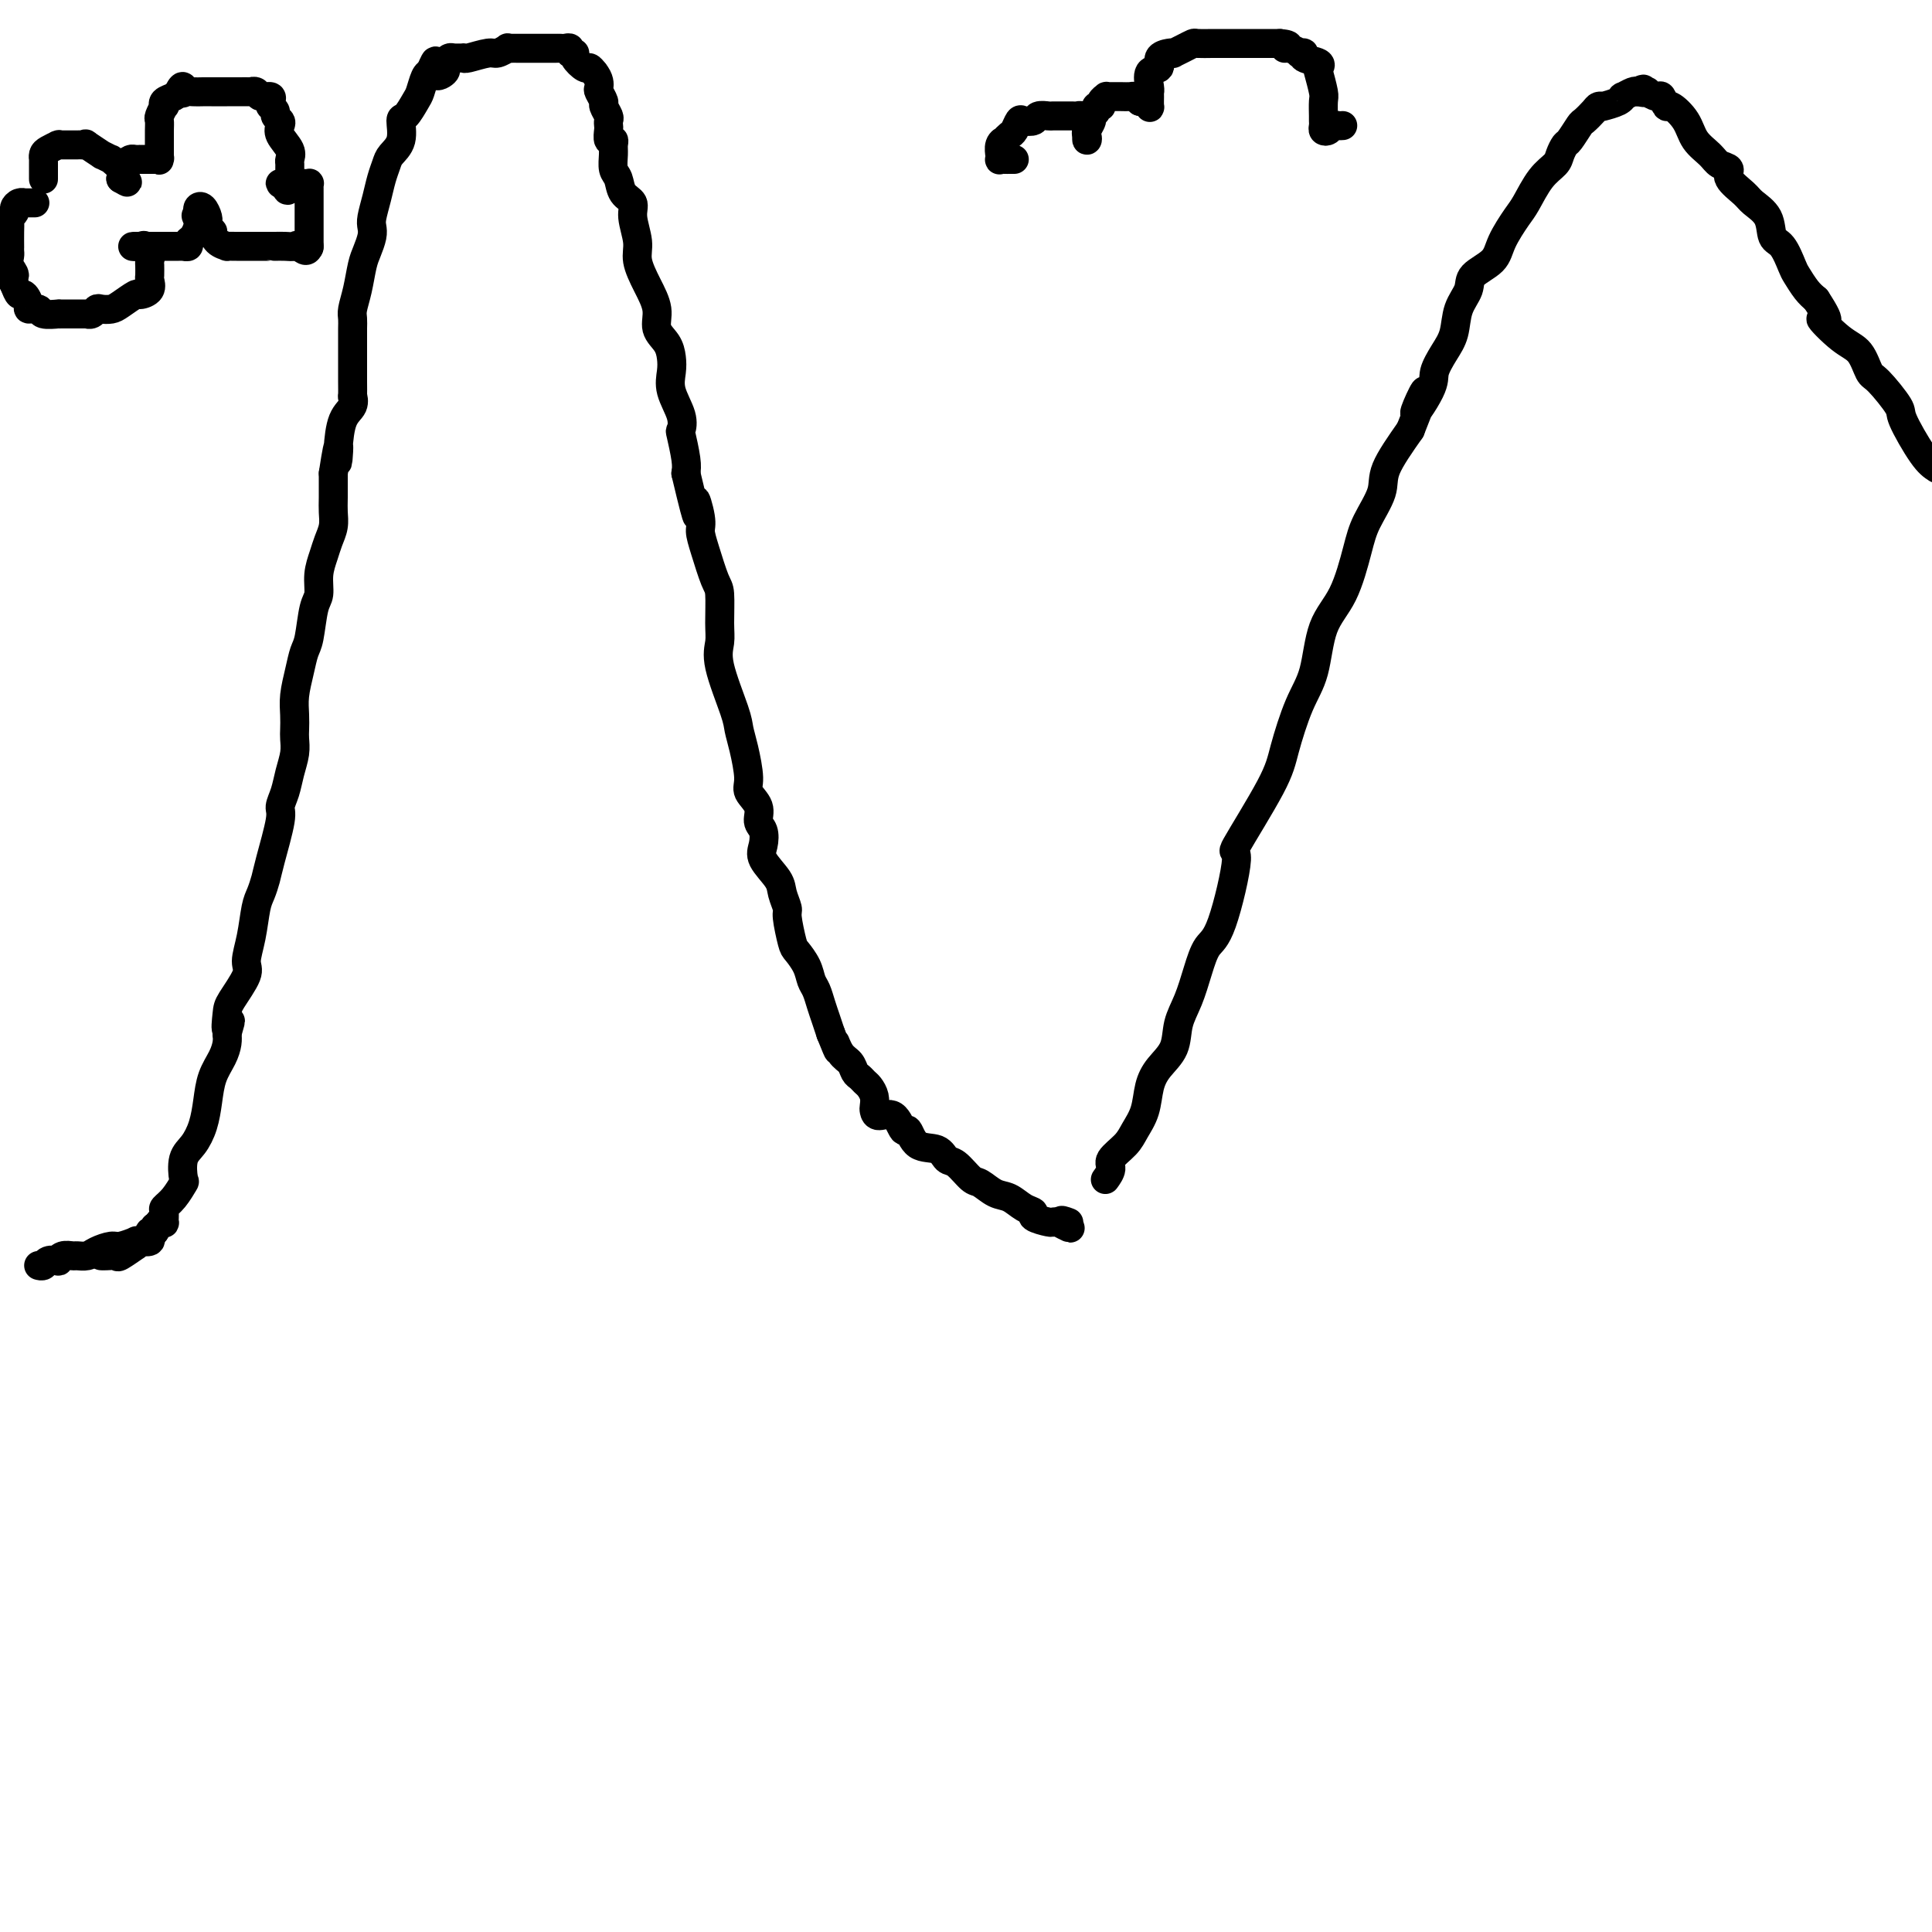
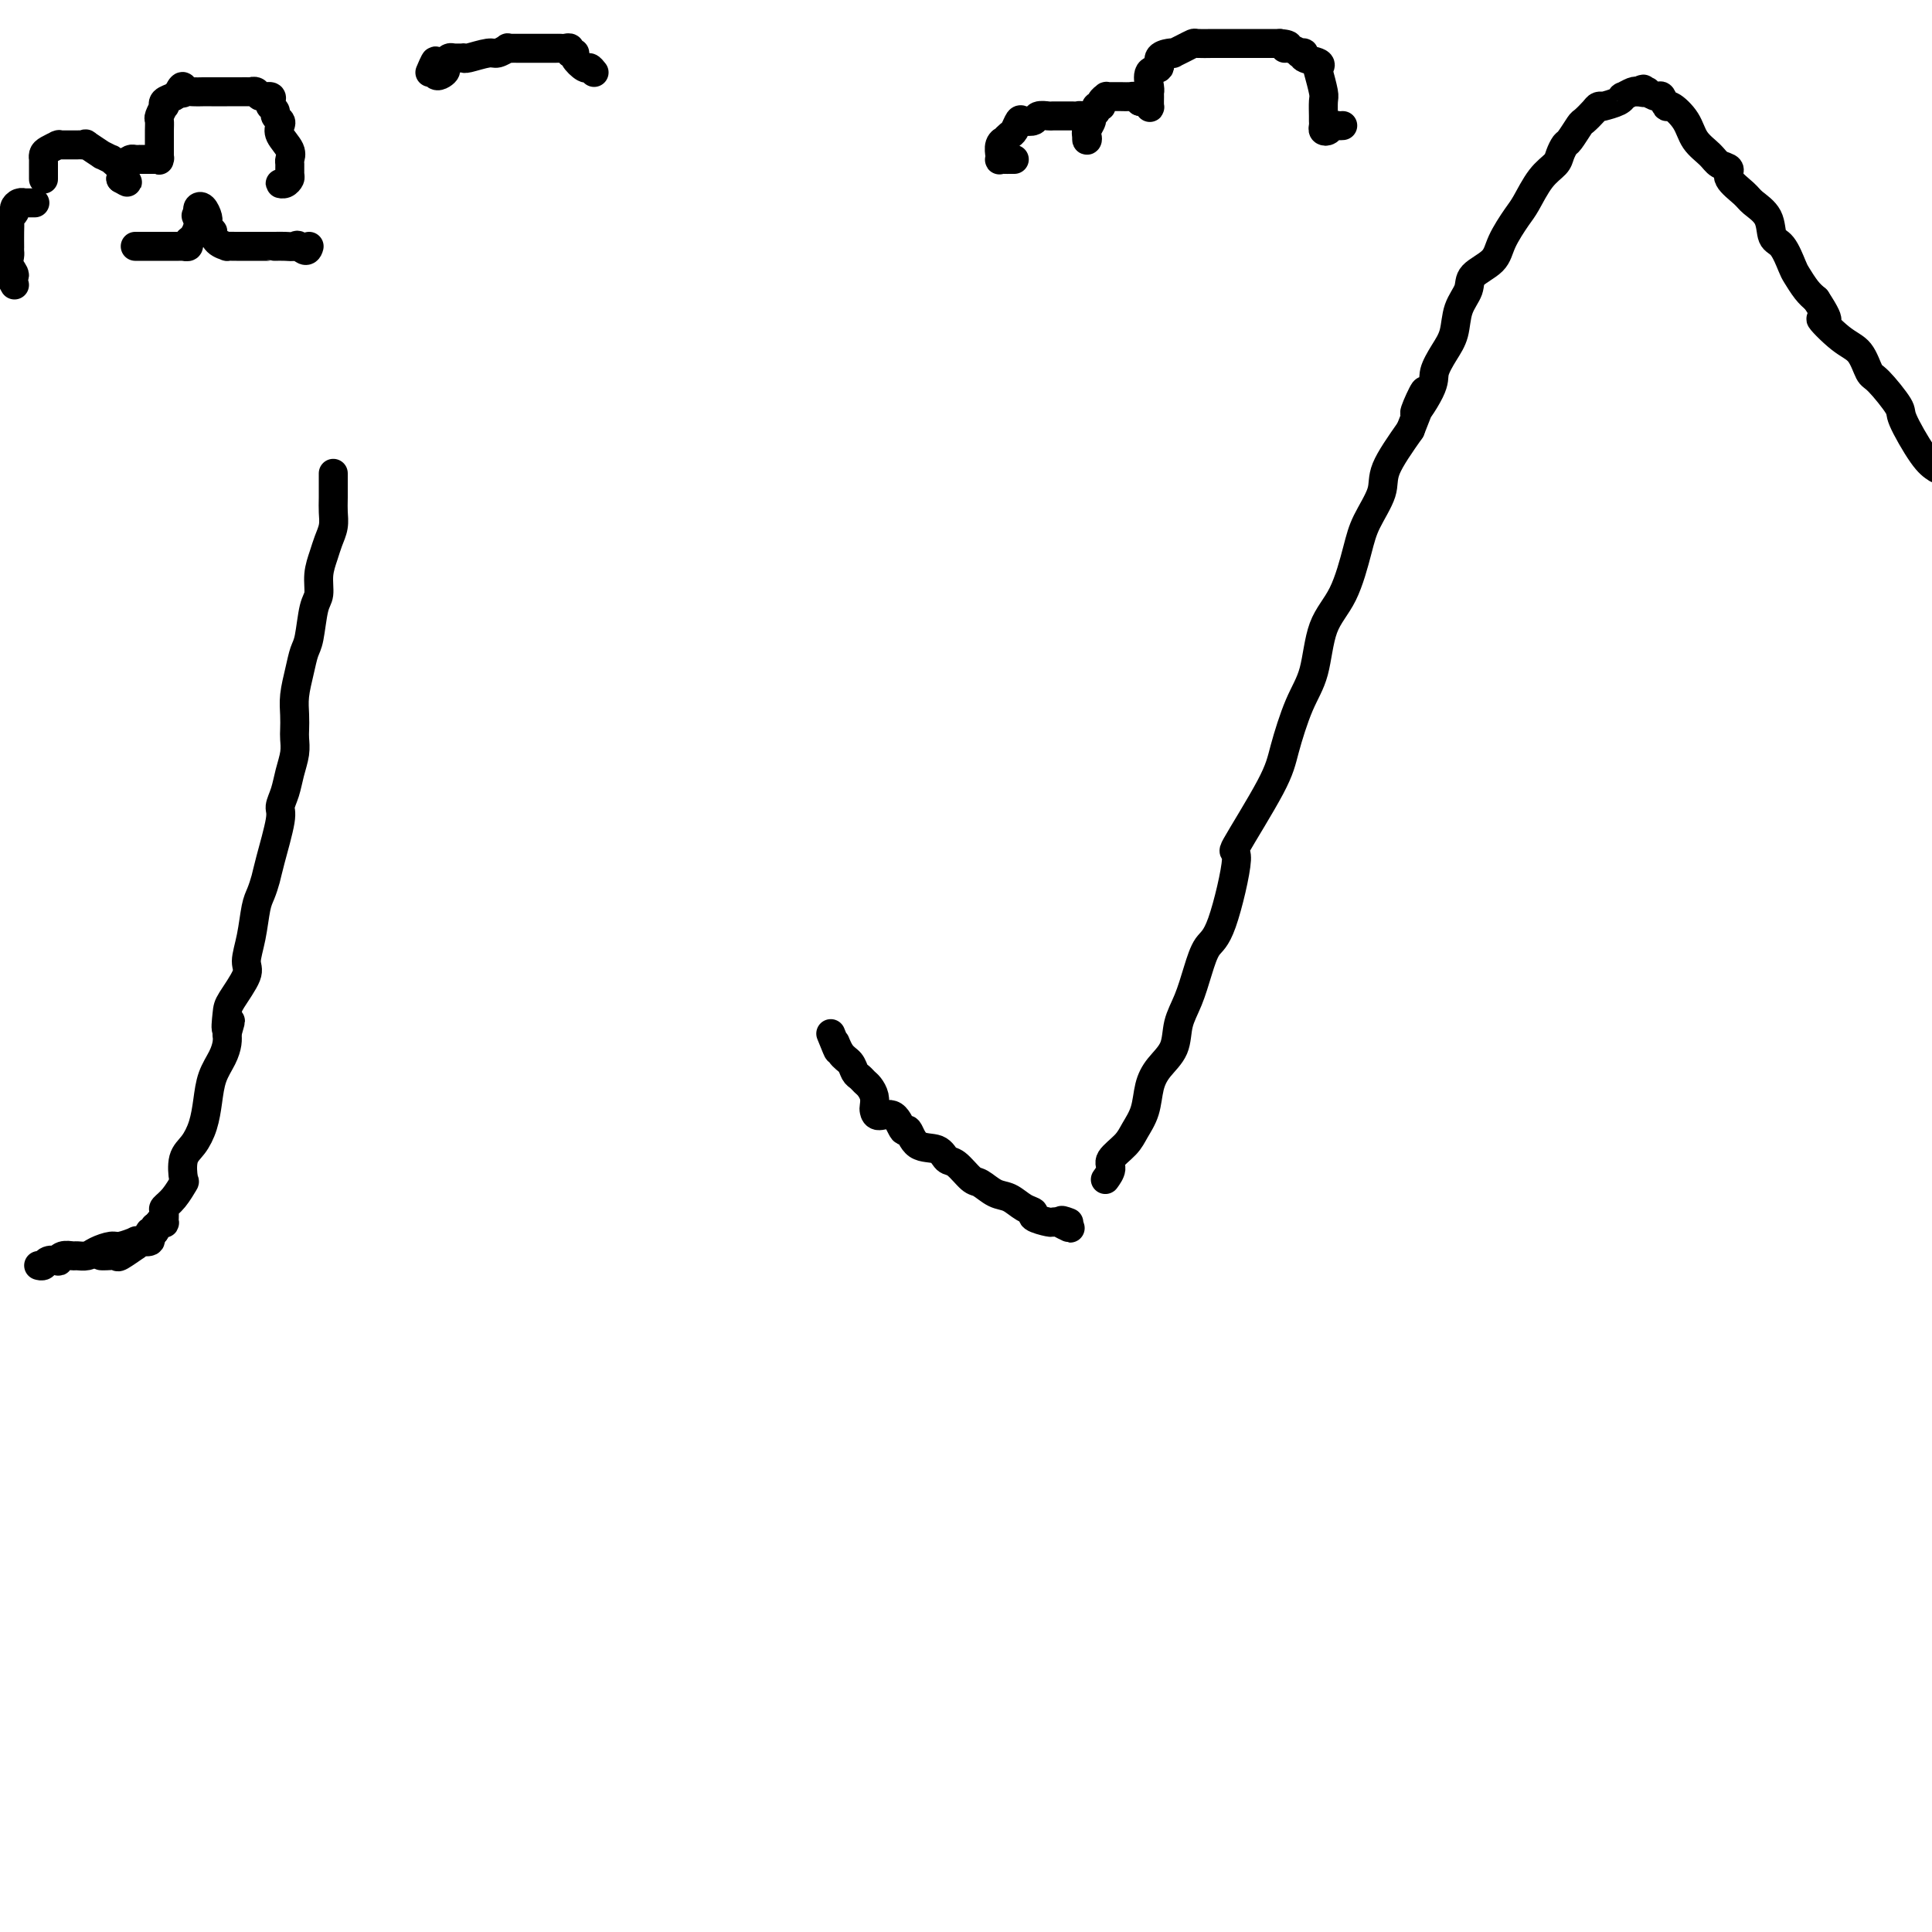
<svg xmlns="http://www.w3.org/2000/svg" viewBox="0 0 400 400" version="1.1">
  <g fill="none" stroke="#000000" stroke-width="6" stroke-linecap="round" stroke-linejoin="round">
    <path d="M21,260c-0.054,-0.005 -0.108,-0.009 0,0c0.108,0.009 0.378,0.032 1,0c0.622,-0.032 1.597,-0.117 2,0c0.403,0.117 0.236,0.438 1,0c0.764,-0.438 2.461,-1.633 3,-2c0.539,-0.367 -0.081,0.095 0,0c0.081,-0.095 0.862,-0.745 1,-1c0.138,-0.255 -0.367,-0.114 0,0c0.367,0.114 1.605,0.202 2,0c0.395,-0.202 -0.052,-0.693 0,-1c0.052,-0.307 0.603,-0.429 1,-1c0.397,-0.571 0.641,-1.592 1,-2c0.359,-0.408 0.834,-0.205 1,0c0.166,0.205 0.024,0.412 0,0c-0.024,-0.412 0.071,-1.441 0,-2c-0.071,-0.559 -0.308,-0.646 0,-1c0.308,-0.354 1.160,-0.975 2,-2c0.840,-1.025 1.668,-2.454 2,-3c0.332,-0.546 0.169,-0.210 0,-1c-0.169,-0.790 -0.345,-2.707 0,-4c0.345,-1.293 1.209,-1.963 2,-3c0.791,-1.037 1.508,-2.441 2,-4c0.492,-1.559 0.759,-3.271 1,-5c0.241,-1.729 0.456,-3.474 1,-5c0.544,-1.526 1.416,-2.834 2,-4c0.584,-1.166 0.881,-2.190 1,-3c0.119,-0.810 0.059,-1.405 0,-2" />
    <path d="M47,214c1.395,-4.870 0.383,-1.543 0,-1c-0.383,0.543 -0.138,-1.696 0,-3c0.138,-1.304 0.170,-1.672 1,-3c0.830,-1.328 2.460,-3.615 3,-5c0.540,-1.385 -0.010,-1.869 0,-3c0.010,-1.131 0.579,-2.909 1,-5c0.421,-2.091 0.695,-4.493 1,-6c0.305,-1.507 0.641,-2.118 1,-3c0.359,-0.882 0.740,-2.034 1,-3c0.260,-0.966 0.398,-1.745 1,-4c0.602,-2.255 1.668,-5.986 2,-8c0.332,-2.014 -0.069,-2.311 0,-3c0.069,-0.689 0.607,-1.769 1,-3c0.393,-1.231 0.641,-2.611 1,-4c0.359,-1.389 0.827,-2.786 1,-4c0.173,-1.214 0.049,-2.246 0,-3c-0.049,-0.754 -0.024,-1.231 0,-2c0.024,-0.769 0.048,-1.830 0,-3c-0.048,-1.170 -0.168,-2.449 0,-4c0.168,-1.551 0.623,-3.372 1,-5c0.377,-1.628 0.674,-3.061 1,-4c0.326,-0.939 0.679,-1.385 1,-3c0.321,-1.615 0.611,-4.399 1,-6c0.389,-1.601 0.879,-2.017 1,-3c0.121,-0.983 -0.125,-2.532 0,-4c0.125,-1.468 0.622,-2.856 1,-4c0.378,-1.144 0.637,-2.044 1,-3c0.363,-0.956 0.829,-1.968 1,-3c0.171,-1.032 0.046,-2.086 0,-3c-0.046,-0.914 -0.013,-1.690 0,-3c0.013,-1.310 0.007,-3.155 0,-5" />
-     <path d="M69,98c1.472,-9.618 1.151,-4.662 1,-3c-0.151,1.662 -0.131,0.031 0,-2c0.131,-2.031 0.375,-4.463 1,-6c0.625,-1.537 1.632,-2.178 2,-3c0.368,-0.822 0.099,-1.824 0,-2c-0.099,-0.176 -0.026,0.472 0,0c0.026,-0.472 0.007,-2.066 0,-3c-0.007,-0.934 -0.002,-1.209 0,-2c0.002,-0.791 0.001,-2.099 0,-3c-0.001,-0.901 -0.001,-1.395 0,-2c0.001,-0.605 0.003,-1.322 0,-2c-0.003,-0.678 -0.012,-1.319 0,-2c0.012,-0.681 0.044,-1.403 0,-2c-0.044,-0.597 -0.166,-1.070 0,-2c0.166,-0.930 0.619,-2.319 1,-4c0.381,-1.681 0.690,-3.656 1,-5c0.310,-1.344 0.622,-2.056 1,-3c0.378,-0.944 0.822,-2.118 1,-3c0.178,-0.882 0.089,-1.472 0,-2c-0.089,-0.528 -0.180,-0.995 0,-2c0.180,-1.005 0.630,-2.550 1,-4c0.370,-1.450 0.659,-2.806 1,-4c0.341,-1.194 0.734,-2.226 1,-3c0.266,-0.774 0.404,-1.289 1,-2c0.596,-0.711 1.651,-1.617 2,-3c0.349,-1.383 -0.009,-3.242 0,-4c0.009,-0.758 0.384,-0.413 1,-1c0.616,-0.587 1.475,-2.106 2,-3c0.525,-0.894 0.718,-1.164 1,-2c0.282,-0.836 0.652,-2.239 1,-3c0.348,-0.761 0.674,-0.881 1,-1" />
    <path d="M89,15c1.963,-4.654 0.869,-1.289 1,0c0.131,1.289 1.487,0.503 2,0c0.513,-0.503 0.184,-0.723 0,-1c-0.184,-0.277 -0.221,-0.610 0,-1c0.221,-0.390 0.700,-0.837 1,-1c0.300,-0.163 0.420,-0.043 1,0c0.580,0.043 1.619,0.007 2,0c0.381,-0.007 0.104,0.013 0,0c-0.104,-0.013 -0.034,-0.060 0,0c0.034,0.060 0.033,0.226 1,0c0.967,-0.226 2.903,-0.845 4,-1c1.097,-0.155 1.355,0.155 2,0c0.645,-0.155 1.679,-0.773 2,-1c0.321,-0.227 -0.069,-0.061 0,0c0.069,0.061 0.599,0.016 1,0c0.401,-0.016 0.675,-0.004 1,0c0.325,0.004 0.703,0.001 1,0c0.297,-0.001 0.513,-0.000 1,0c0.487,0.000 1.244,0.000 2,0c0.756,-0.000 1.512,0.000 2,0c0.488,-0.000 0.709,-0.001 1,0c0.291,0.001 0.651,0.004 1,0c0.349,-0.004 0.686,-0.016 1,0c0.314,0.016 0.604,0.058 1,0c0.396,-0.058 0.897,-0.218 1,0c0.103,0.218 -0.194,0.814 0,1c0.194,0.186 0.878,-0.039 1,0c0.122,0.039 -0.318,0.340 0,1c0.318,0.660 1.393,1.678 2,2c0.607,0.322 0.745,-0.051 1,0c0.255,0.051 0.628,0.525 1,1" />
-     <path d="M123,15c1.172,1.423 1.102,2.479 1,3c-0.102,0.521 -0.238,0.507 0,1c0.238,0.493 0.848,1.494 1,2c0.152,0.506 -0.155,0.515 0,1c0.155,0.485 0.773,1.444 1,2c0.227,0.556 0.065,0.709 0,1c-0.065,0.291 -0.031,0.722 0,1c0.031,0.278 0.061,0.405 0,1c-0.061,0.595 -0.213,1.658 0,2c0.213,0.342 0.793,-0.037 1,0c0.207,0.037 0.043,0.489 0,1c-0.043,0.511 0.035,1.081 0,2c-0.035,0.919 -0.182,2.187 0,3c0.182,0.813 0.694,1.172 1,2c0.306,0.828 0.406,2.124 1,3c0.594,0.876 1.681,1.332 2,2c0.319,0.668 -0.131,1.550 0,3c0.131,1.450 0.842,3.469 1,5c0.158,1.531 -0.238,2.573 0,4c0.238,1.427 1.111,3.239 2,5c0.889,1.761 1.794,3.471 2,5c0.206,1.529 -0.287,2.876 0,4c0.287,1.124 1.352,2.026 2,3c0.648,0.974 0.878,2.020 1,3c0.122,0.980 0.137,1.894 0,3c-0.137,1.106 -0.425,2.404 0,4c0.425,1.596 1.564,3.491 2,5c0.436,1.509 0.168,2.631 0,3c-0.168,0.369 -0.238,-0.016 0,1c0.238,1.016 0.782,3.433 1,5c0.218,1.567 0.109,2.283 0,3" />
-     <path d="M142,98c3.329,14.055 2.152,7.692 2,6c-0.152,-1.692 0.719,1.286 1,3c0.281,1.714 -0.030,2.163 0,3c0.030,0.837 0.401,2.061 1,4c0.599,1.939 1.426,4.593 2,6c0.574,1.407 0.896,1.567 1,3c0.104,1.433 -0.011,4.140 0,6c0.011,1.860 0.149,2.872 0,4c-0.149,1.128 -0.586,2.371 0,5c0.586,2.629 2.193,6.643 3,9c0.807,2.357 0.812,3.057 1,4c0.188,0.943 0.557,2.129 1,4c0.443,1.871 0.959,4.426 1,6c0.041,1.574 -0.395,2.168 0,3c0.395,0.832 1.620,1.901 2,3c0.380,1.099 -0.084,2.226 0,3c0.084,0.774 0.715,1.193 1,2c0.285,0.807 0.224,2.003 0,3c-0.224,0.997 -0.611,1.797 0,3c0.611,1.203 2.219,2.809 3,4c0.781,1.191 0.733,1.967 1,3c0.267,1.033 0.849,2.324 1,3c0.151,0.676 -0.128,0.737 0,2c0.128,1.263 0.664,3.727 1,5c0.336,1.273 0.471,1.355 1,2c0.529,0.645 1.451,1.852 2,3c0.549,1.148 0.724,2.236 1,3c0.276,0.764 0.651,1.205 1,2c0.349,0.795 0.671,1.945 1,3c0.329,1.055 0.665,2.016 1,3c0.335,0.984 0.667,1.992 1,3" />
    <path d="M172,214c2.361,5.926 1.262,2.739 1,2c-0.262,-0.739 0.311,0.968 1,2c0.689,1.032 1.494,1.389 2,2c0.506,0.611 0.714,1.476 1,2c0.286,0.524 0.651,0.708 1,1c0.349,0.292 0.682,0.694 1,1c0.318,0.306 0.622,0.517 1,1c0.378,0.483 0.829,1.236 1,2c0.171,0.764 0.063,1.537 0,2c-0.063,0.463 -0.081,0.615 0,1c0.081,0.385 0.260,1.004 1,1c0.740,-0.004 2.040,-0.630 3,0c0.960,0.630 1.580,2.516 2,3c0.420,0.484 0.639,-0.433 1,0c0.361,0.433 0.863,2.218 2,3c1.137,0.782 2.909,0.561 4,1c1.091,0.439 1.503,1.536 2,2c0.497,0.464 1.081,0.294 2,1c0.919,0.706 2.175,2.287 3,3c0.825,0.713 1.221,0.558 2,1c0.779,0.442 1.943,1.480 3,2c1.057,0.520 2.006,0.521 3,1c0.994,0.479 2.031,1.435 3,2c0.969,0.565 1.870,0.740 2,1c0.130,0.260 -0.512,0.606 0,1c0.512,0.394 2.176,0.837 3,1c0.824,0.163 0.807,0.047 1,0c0.193,-0.047 0.597,-0.023 1,0" />
    <path d="M219,253c4.655,2.476 1.792,0.667 1,0c-0.792,-0.667 0.488,-0.190 1,0c0.512,0.190 0.256,0.095 0,0" />
    <path d="M229,244c-0.134,0.185 -0.269,0.371 0,0c0.269,-0.371 0.940,-1.297 1,-2c0.060,-0.703 -0.493,-1.181 0,-2c0.493,-0.819 2.032,-1.979 3,-3c0.968,-1.021 1.366,-1.903 2,-3c0.634,-1.097 1.503,-2.410 2,-4c0.497,-1.590 0.622,-3.455 1,-5c0.378,-1.545 1.007,-2.768 2,-4c0.993,-1.232 2.348,-2.473 3,-4c0.652,-1.527 0.599,-3.339 1,-5c0.401,-1.661 1.255,-3.170 2,-5c0.745,-1.830 1.380,-3.983 2,-6c0.620,-2.017 1.223,-3.900 2,-5c0.777,-1.100 1.726,-1.416 3,-5c1.274,-3.584 2.872,-10.436 3,-13c0.128,-2.564 -1.213,-0.842 0,-3c1.213,-2.158 4.981,-8.197 7,-12c2.019,-3.803 2.291,-5.370 3,-8c0.709,-2.630 1.857,-6.324 3,-9c1.143,-2.676 2.283,-4.335 3,-7c0.717,-2.665 1.013,-6.337 2,-9c0.987,-2.663 2.667,-4.316 4,-7c1.333,-2.684 2.318,-6.399 3,-9c0.682,-2.601 1.059,-4.089 2,-6c0.941,-1.911 2.446,-4.245 3,-6c0.554,-1.755 0.158,-2.930 1,-5c0.842,-2.070 2.921,-5.035 5,-8" />
    <path d="M292,89c5.623,-14.018 1.682,-6.065 1,-4c-0.682,2.065 1.896,-1.760 3,-4c1.104,-2.240 0.734,-2.896 1,-4c0.266,-1.104 1.168,-2.655 2,-4c0.832,-1.345 1.596,-2.484 2,-4c0.404,-1.516 0.449,-3.408 1,-5c0.551,-1.592 1.608,-2.885 2,-4c0.392,-1.115 0.121,-2.053 1,-3c0.879,-0.947 2.910,-1.902 4,-3c1.090,-1.098 1.241,-2.339 2,-4c0.759,-1.661 2.125,-3.743 3,-5c0.875,-1.257 1.257,-1.689 2,-3c0.743,-1.311 1.847,-3.501 3,-5c1.153,-1.499 2.354,-2.307 3,-3c0.646,-0.693 0.735,-1.270 1,-2c0.265,-0.730 0.705,-1.614 1,-2c0.295,-0.386 0.446,-0.275 1,-1c0.554,-0.725 1.511,-2.285 2,-3c0.489,-0.715 0.510,-0.584 1,-1c0.490,-0.416 1.449,-1.379 2,-2c0.551,-0.621 0.694,-0.901 1,-1c0.306,-0.099 0.776,-0.016 1,0c0.224,0.016 0.202,-0.033 0,0c-0.202,0.033 -0.583,0.149 0,0c0.583,-0.149 2.131,-0.562 3,-1c0.869,-0.438 1.058,-0.901 1,-1c-0.058,-0.099 -0.362,0.166 0,0c0.362,-0.166 1.389,-0.762 2,-1c0.611,-0.238 0.805,-0.119 1,0" />
    <path d="M339,19c2.014,-1.088 1.050,-0.308 1,0c-0.050,0.308 0.813,0.143 1,0c0.187,-0.143 -0.303,-0.265 0,0c0.303,0.265 1.398,0.916 2,1c0.602,0.084 0.713,-0.400 1,0c0.287,0.400 0.752,1.682 1,2c0.248,0.318 0.278,-0.328 1,0c0.722,0.328 2.135,1.631 3,3c0.865,1.369 1.182,2.802 2,4c0.818,1.198 2.138,2.159 3,3c0.862,0.841 1.265,1.562 2,2c0.735,0.438 1.801,0.594 2,1c0.199,0.406 -0.470,1.061 0,2c0.470,0.939 2.079,2.161 3,3c0.921,0.839 1.154,1.296 2,2c0.846,0.704 2.306,1.654 3,3c0.694,1.346 0.623,3.088 1,4c0.377,0.912 1.203,0.993 2,2c0.797,1.007 1.564,2.940 2,4c0.436,1.060 0.540,1.247 1,2c0.460,0.753 1.274,2.072 2,3c0.726,0.928 1.363,1.464 2,2" />
    <path d="M376,62c4.218,6.419 1.263,3.968 1,4c-0.263,0.032 2.165,2.548 4,4c1.835,1.452 3.077,1.840 4,3c0.923,1.160 1.528,3.091 2,4c0.472,0.909 0.812,0.796 2,2c1.188,1.204 3.226,3.725 4,5c0.774,1.275 0.285,1.305 1,3c0.715,1.695 2.633,5.056 4,7c1.367,1.944 2.184,2.472 3,3" />
    <path d="M32,254c0.110,0.455 0.219,0.910 0,1c-0.219,0.090 -0.767,-0.186 -1,0c-0.233,0.186 -0.151,0.833 0,1c0.151,0.167 0.370,-0.148 0,0c-0.370,0.148 -1.330,0.757 -2,1c-0.670,0.243 -1.051,0.120 -1,0c0.051,-0.120 0.534,-0.239 0,0c-0.534,0.239 -2.083,0.834 -3,1c-0.917,0.166 -1.200,-0.099 -2,0c-0.800,0.099 -2.116,0.561 -3,1c-0.884,0.439 -1.337,0.853 -2,1c-0.663,0.147 -1.535,0.026 -2,0c-0.465,-0.026 -0.524,0.045 -1,0c-0.476,-0.045 -1.370,-0.204 -2,0c-0.630,0.204 -0.996,0.773 -1,1c-0.004,0.227 0.352,0.113 0,0c-0.352,-0.113 -1.414,-0.226 -2,0c-0.586,0.226 -0.696,0.792 -1,1c-0.304,0.208 -0.801,0.060 -1,0c-0.199,-0.060 -0.099,-0.030 0,0" />
    <path d="M9,37c-0.000,0.089 -0.000,0.177 0,0c0.000,-0.177 0.000,-0.621 0,-1c-0.000,-0.379 -0.001,-0.693 0,-1c0.001,-0.307 0.002,-0.607 0,-1c-0.002,-0.393 -0.007,-0.880 0,-1c0.007,-0.120 0.027,0.125 0,0c-0.027,-0.125 -0.099,-0.622 0,-1c0.099,-0.378 0.369,-0.637 1,-1c0.631,-0.363 1.622,-0.829 2,-1c0.378,-0.171 0.143,-0.046 0,0c-0.143,0.046 -0.193,0.012 0,0c0.193,-0.012 0.629,-0.003 1,0c0.371,0.003 0.679,0.001 1,0c0.321,-0.001 0.657,-0.003 1,0c0.343,0.003 0.692,0.009 1,0c0.308,-0.009 0.574,-0.032 1,0c0.426,0.032 1.012,0.118 1,0c-0.012,-0.118 -0.622,-0.440 0,0c0.622,0.440 2.475,1.640 3,2c0.525,0.360 -0.279,-0.122 0,0c0.279,0.122 1.642,0.847 2,1c0.358,0.153 -0.288,-0.267 0,0c0.288,0.267 1.511,1.219 2,2c0.489,0.781 0.245,1.390 0,2" />
    <path d="M25,37c2.084,1.207 1.293,0.726 1,0c-0.293,-0.726 -0.090,-1.697 0,-2c0.090,-0.303 0.067,0.062 0,0c-0.067,-0.062 -0.176,-0.553 0,-1c0.176,-0.447 0.639,-0.852 1,-1c0.361,-0.148 0.622,-0.040 1,0c0.378,0.040 0.875,0.011 1,0c0.125,-0.011 -0.121,-0.003 0,0c0.121,0.003 0.610,0.001 1,0c0.390,-0.001 0.683,-0.000 1,0c0.317,0.000 0.659,0.000 1,0" />
    <path d="M32,33c1.309,-0.633 1.083,-0.216 1,0c-0.083,0.216 -0.022,0.229 0,0c0.022,-0.229 0.006,-0.701 0,-1c-0.006,-0.299 -0.002,-0.426 0,-1c0.002,-0.574 0.001,-1.597 0,-2c-0.001,-0.403 -0.001,-0.187 0,0c0.001,0.187 0.004,0.344 0,0c-0.004,-0.344 -0.015,-1.187 0,-2c0.015,-0.813 0.055,-1.594 0,-2c-0.055,-0.406 -0.204,-0.437 0,-1c0.204,-0.563 0.762,-1.656 1,-2c0.238,-0.344 0.157,0.063 0,0c-0.157,-0.063 -0.388,-0.594 0,-1c0.388,-0.406 1.397,-0.687 2,-1c0.603,-0.313 0.802,-0.656 1,-1" />
    <path d="M37,19c1.026,-2.166 1.092,-0.580 1,0c-0.092,0.580 -0.343,0.155 0,0c0.343,-0.155 1.281,-0.042 2,0c0.719,0.042 1.221,0.011 2,0c0.779,-0.011 1.835,-0.003 2,0c0.165,0.003 -0.561,0.001 0,0c0.561,-0.001 2.408,0.000 3,0c0.592,-0.000 -0.073,-0.001 0,0c0.073,0.001 0.883,0.004 2,0c1.117,-0.004 2.541,-0.016 3,0c0.459,0.016 -0.049,0.060 0,0c0.049,-0.060 0.653,-0.223 1,0c0.347,0.223 0.437,0.833 1,1c0.563,0.167 1.600,-0.110 2,0c0.400,0.110 0.163,0.607 0,1c-0.163,0.393 -0.253,0.682 0,1c0.253,0.318 0.851,0.665 1,1c0.149,0.335 -0.149,0.660 0,1c0.149,0.340 0.744,0.697 1,1c0.256,0.303 0.174,0.552 0,1c-0.174,0.448 -0.439,1.093 0,2c0.439,0.907 1.582,2.074 2,3c0.418,0.926 0.109,1.611 0,2c-0.109,0.389 -0.020,0.482 0,1c0.020,0.518 -0.031,1.459 0,2c0.031,0.541 0.142,0.681 0,1c-0.142,0.319 -0.538,0.817 -1,1c-0.462,0.183 -0.989,0.052 -1,0c-0.011,-0.052 0.495,-0.026 1,0" />
-     <path d="M59,38c0.631,2.785 0.708,0.746 1,0c0.292,-0.746 0.799,-0.200 1,0c0.201,0.200 0.096,0.054 0,0c-0.096,-0.054 -0.183,-0.015 0,0c0.183,0.015 0.638,0.007 1,0c0.362,-0.007 0.633,-0.013 1,0c0.367,0.013 0.830,0.045 1,0c0.170,-0.045 0.045,-0.165 0,0c-0.045,0.165 -0.012,0.617 0,1c0.012,0.383 0.003,0.698 0,1c-0.003,0.302 -0.001,0.593 0,1c0.001,0.407 0.000,0.932 0,1c-0.000,0.068 -0.000,-0.320 0,0c0.000,0.320 0.000,1.347 0,2c-0.000,0.653 -0.000,0.933 0,1c0.000,0.067 0.000,-0.080 0,0c-0.000,0.080 -0.000,0.386 0,1c0.000,0.614 0.000,1.538 0,2c-0.000,0.462 -0.000,0.464 0,1c0.000,0.536 0.000,1.606 0,2c-0.000,0.394 -0.000,0.113 0,0c0.000,-0.113 0.000,-0.056 0,0" />
    <path d="M64,51c-0.416,1.702 -1.456,0.456 -2,0c-0.544,-0.456 -0.592,-0.122 -1,0c-0.408,0.122 -1.175,0.033 -2,0c-0.825,-0.033 -1.708,-0.009 -2,0c-0.292,0.009 0.006,0.002 0,0c-0.006,-0.002 -0.315,-0.001 -1,0c-0.685,0.001 -1.744,0.000 -2,0c-0.256,-0.000 0.291,-0.000 0,0c-0.291,0.000 -1.421,0.001 -2,0c-0.579,-0.001 -0.606,-0.002 -1,0c-0.394,0.002 -1.153,0.007 -2,0c-0.847,-0.007 -1.781,-0.025 -2,0c-0.219,0.025 0.277,0.095 0,0c-0.277,-0.095 -1.328,-0.355 -2,-1c-0.672,-0.645 -0.965,-1.675 -1,-2c-0.035,-0.325 0.187,0.055 0,0c-0.187,-0.055 -0.785,-0.544 -1,-1c-0.215,-0.456 -0.047,-0.879 0,-1c0.047,-0.121 -0.026,0.062 0,0c0.026,-0.062 0.151,-0.367 0,-1c-0.151,-0.633 -0.576,-1.592 -1,-2c-0.424,-0.408 -0.845,-0.264 -1,0c-0.155,0.264 -0.044,0.647 0,1c0.044,0.353 0.022,0.677 0,1" />
    <path d="M41,45c-0.885,-0.872 -0.097,-0.052 0,1c0.097,1.052 -0.496,2.334 -1,3c-0.504,0.666 -0.919,0.714 -1,1c-0.081,0.286 0.173,0.809 0,1c-0.173,0.191 -0.772,0.051 -1,0c-0.228,-0.051 -0.087,-0.014 0,0c0.087,0.014 0.118,0.004 0,0c-0.118,-0.004 -0.385,-0.001 -1,0c-0.615,0.001 -1.579,0.000 -2,0c-0.421,-0.000 -0.299,-0.000 -1,0c-0.701,0.000 -2.226,0.000 -3,0c-0.774,-0.000 -0.796,-0.000 -1,0c-0.204,0.000 -0.591,0.000 -1,0c-0.409,-0.000 -0.841,-0.000 -1,0c-0.159,0.000 -0.045,0.000 0,0c0.045,-0.000 0.023,-0.000 0,0" />
-     <path d="M28,51c-1.365,0.029 0.223,0.103 1,0c0.777,-0.103 0.744,-0.383 1,0c0.256,0.383 0.801,1.430 1,2c0.199,0.570 0.053,0.662 0,1c-0.053,0.338 -0.012,0.920 0,1c0.012,0.080 -0.004,-0.342 0,0c0.004,0.342 0.028,1.449 0,2c-0.028,0.551 -0.108,0.547 0,1c0.108,0.453 0.405,1.365 0,2c-0.405,0.635 -1.513,0.994 -2,1c-0.487,0.006 -0.354,-0.339 -1,0c-0.646,0.339 -2.071,1.363 -3,2c-0.929,0.637 -1.364,0.889 -2,1c-0.636,0.111 -1.475,0.082 -2,0c-0.525,-0.082 -0.736,-0.218 -1,0c-0.264,0.218 -0.581,0.791 -1,1c-0.419,0.209 -0.938,0.056 -1,0c-0.062,-0.056 0.335,-0.015 0,0c-0.335,0.015 -1.401,0.004 -2,0c-0.599,-0.004 -0.732,-0.001 -1,0c-0.268,0.001 -0.671,0.001 -1,0c-0.329,-0.001 -0.583,-0.004 -1,0c-0.417,0.004 -0.995,0.016 -1,0c-0.005,-0.016 0.564,-0.058 0,0c-0.564,0.058 -2.259,0.218 -3,0c-0.741,-0.218 -0.527,-0.813 -1,-1c-0.473,-0.187 -1.632,0.036 -2,0c-0.368,-0.036 0.056,-0.329 0,-1c-0.056,-0.671 -0.592,-1.719 -1,-2c-0.408,-0.281 -0.688,0.205 -1,0c-0.312,-0.205 -0.656,-1.103 -1,-2" />
    <path d="M3,59c-0.868,-1.289 -0.036,-1.512 0,-2c0.036,-0.488 -0.722,-1.242 -1,-2c-0.278,-0.758 -0.074,-1.521 0,-2c0.074,-0.479 0.020,-0.674 0,-1c-0.020,-0.326 -0.005,-0.784 0,-1c0.005,-0.216 0.000,-0.190 0,0c-0.000,0.190 0.004,0.545 0,0c-0.004,-0.545 -0.016,-1.991 0,-3c0.016,-1.009 0.059,-1.580 0,-2c-0.059,-0.420 -0.222,-0.687 0,-1c0.222,-0.313 0.828,-0.672 1,-1c0.172,-0.328 -0.090,-0.624 0,-1c0.090,-0.376 0.532,-0.833 1,-1c0.468,-0.167 0.962,-0.045 1,0c0.038,0.045 -0.382,0.012 0,0c0.382,-0.012 1.564,-0.003 2,0c0.436,0.003 0.124,0.001 0,0c-0.124,-0.001 -0.062,-0.000 0,0" />
    <path d="M210,33c-0.340,-0.002 -0.680,-0.005 -1,0c-0.320,0.005 -0.621,0.017 -1,0c-0.379,-0.017 -0.835,-0.064 -1,0c-0.165,0.064 -0.040,0.237 0,0c0.040,-0.237 -0.004,-0.886 0,-1c0.004,-0.114 0.057,0.306 0,0c-0.057,-0.306 -0.223,-1.338 0,-2c0.223,-0.662 0.833,-0.955 1,-1c0.167,-0.045 -0.111,0.160 0,0c0.111,-0.160 0.611,-0.683 1,-1c0.389,-0.317 0.666,-0.429 1,-1c0.334,-0.571 0.723,-1.603 1,-2c0.277,-0.397 0.440,-0.159 1,0c0.560,0.159 1.516,0.239 2,0c0.484,-0.239 0.497,-0.796 1,-1c0.503,-0.204 1.497,-0.055 2,0c0.503,0.055 0.516,0.015 1,0c0.484,-0.015 1.439,-0.005 2,0c0.561,0.005 0.729,0.004 1,0c0.271,-0.004 0.647,-0.013 1,0c0.353,0.013 0.683,0.048 1,0c0.317,-0.048 0.621,-0.178 1,0c0.379,0.178 0.833,0.663 1,1c0.167,0.337 0.048,0.525 0,1c-0.048,0.475 -0.024,1.238 0,2" />
    <path d="M225,28c0.305,0.897 0.066,1.141 0,1c-0.066,-0.141 0.039,-0.667 0,-1c-0.039,-0.333 -0.222,-0.471 0,-1c0.222,-0.529 0.848,-1.447 1,-2c0.152,-0.553 -0.171,-0.739 0,-1c0.171,-0.261 0.834,-0.595 1,-1c0.166,-0.405 -0.166,-0.879 0,-1c0.166,-0.121 0.831,0.111 1,0c0.169,-0.111 -0.159,-0.566 0,-1c0.159,-0.434 0.806,-0.848 1,-1c0.194,-0.152 -0.064,-0.041 0,0c0.064,0.041 0.451,0.014 1,0c0.549,-0.014 1.261,-0.014 2,0c0.739,0.014 1.507,0.042 2,0c0.493,-0.042 0.712,-0.155 1,0c0.288,0.155 0.644,0.577 1,1" />
    <path d="M236,21c1.536,0.353 1.875,0.736 2,1c0.125,0.264 0.034,0.410 0,0c-0.034,-0.410 -0.011,-1.374 0,-2c0.011,-0.626 0.011,-0.912 0,-1c-0.011,-0.088 -0.033,0.022 0,0c0.033,-0.022 0.120,-0.178 0,-1c-0.120,-0.822 -0.449,-2.312 0,-3c0.449,-0.688 1.674,-0.576 2,-1c0.326,-0.424 -0.247,-1.384 0,-2c0.247,-0.616 1.313,-0.887 2,-1c0.687,-0.113 0.994,-0.069 1,0c0.006,0.069 -0.290,0.162 0,0c0.290,-0.162 1.167,-0.579 2,-1c0.833,-0.421 1.623,-0.845 2,-1c0.377,-0.155 0.341,-0.042 1,0c0.659,0.042 2.011,0.011 3,0c0.989,-0.011 1.613,-0.003 3,0c1.387,0.003 3.537,0.001 5,0c1.463,-0.001 2.240,-0.000 3,0c0.760,0.000 1.503,0.000 2,0c0.497,-0.000 0.749,-0.000 1,0" />
    <path d="M265,9c2.984,0.243 1.445,0.849 1,1c-0.445,0.151 0.203,-0.153 1,0c0.797,0.153 1.741,0.762 2,1c0.259,0.238 -0.169,0.106 0,0c0.169,-0.106 0.934,-0.186 1,0c0.066,0.186 -0.567,0.638 0,1c0.567,0.362 2.334,0.634 3,1c0.666,0.366 0.231,0.827 0,1c-0.231,0.173 -0.258,0.060 0,1c0.258,0.940 0.801,2.934 1,4c0.199,1.066 0.052,1.203 0,2c-0.052,0.797 -0.011,2.253 0,3c0.011,0.747 -0.008,0.785 0,1c0.008,0.215 0.043,0.608 0,1c-0.043,0.392 -0.166,0.785 0,1c0.166,0.215 0.619,0.254 1,0c0.381,-0.254 0.690,-0.800 1,-1c0.310,-0.200 0.622,-0.054 1,0c0.378,0.054 0.822,0.015 1,0c0.178,-0.015 0.089,-0.008 0,0" />
  </g>
</svg>